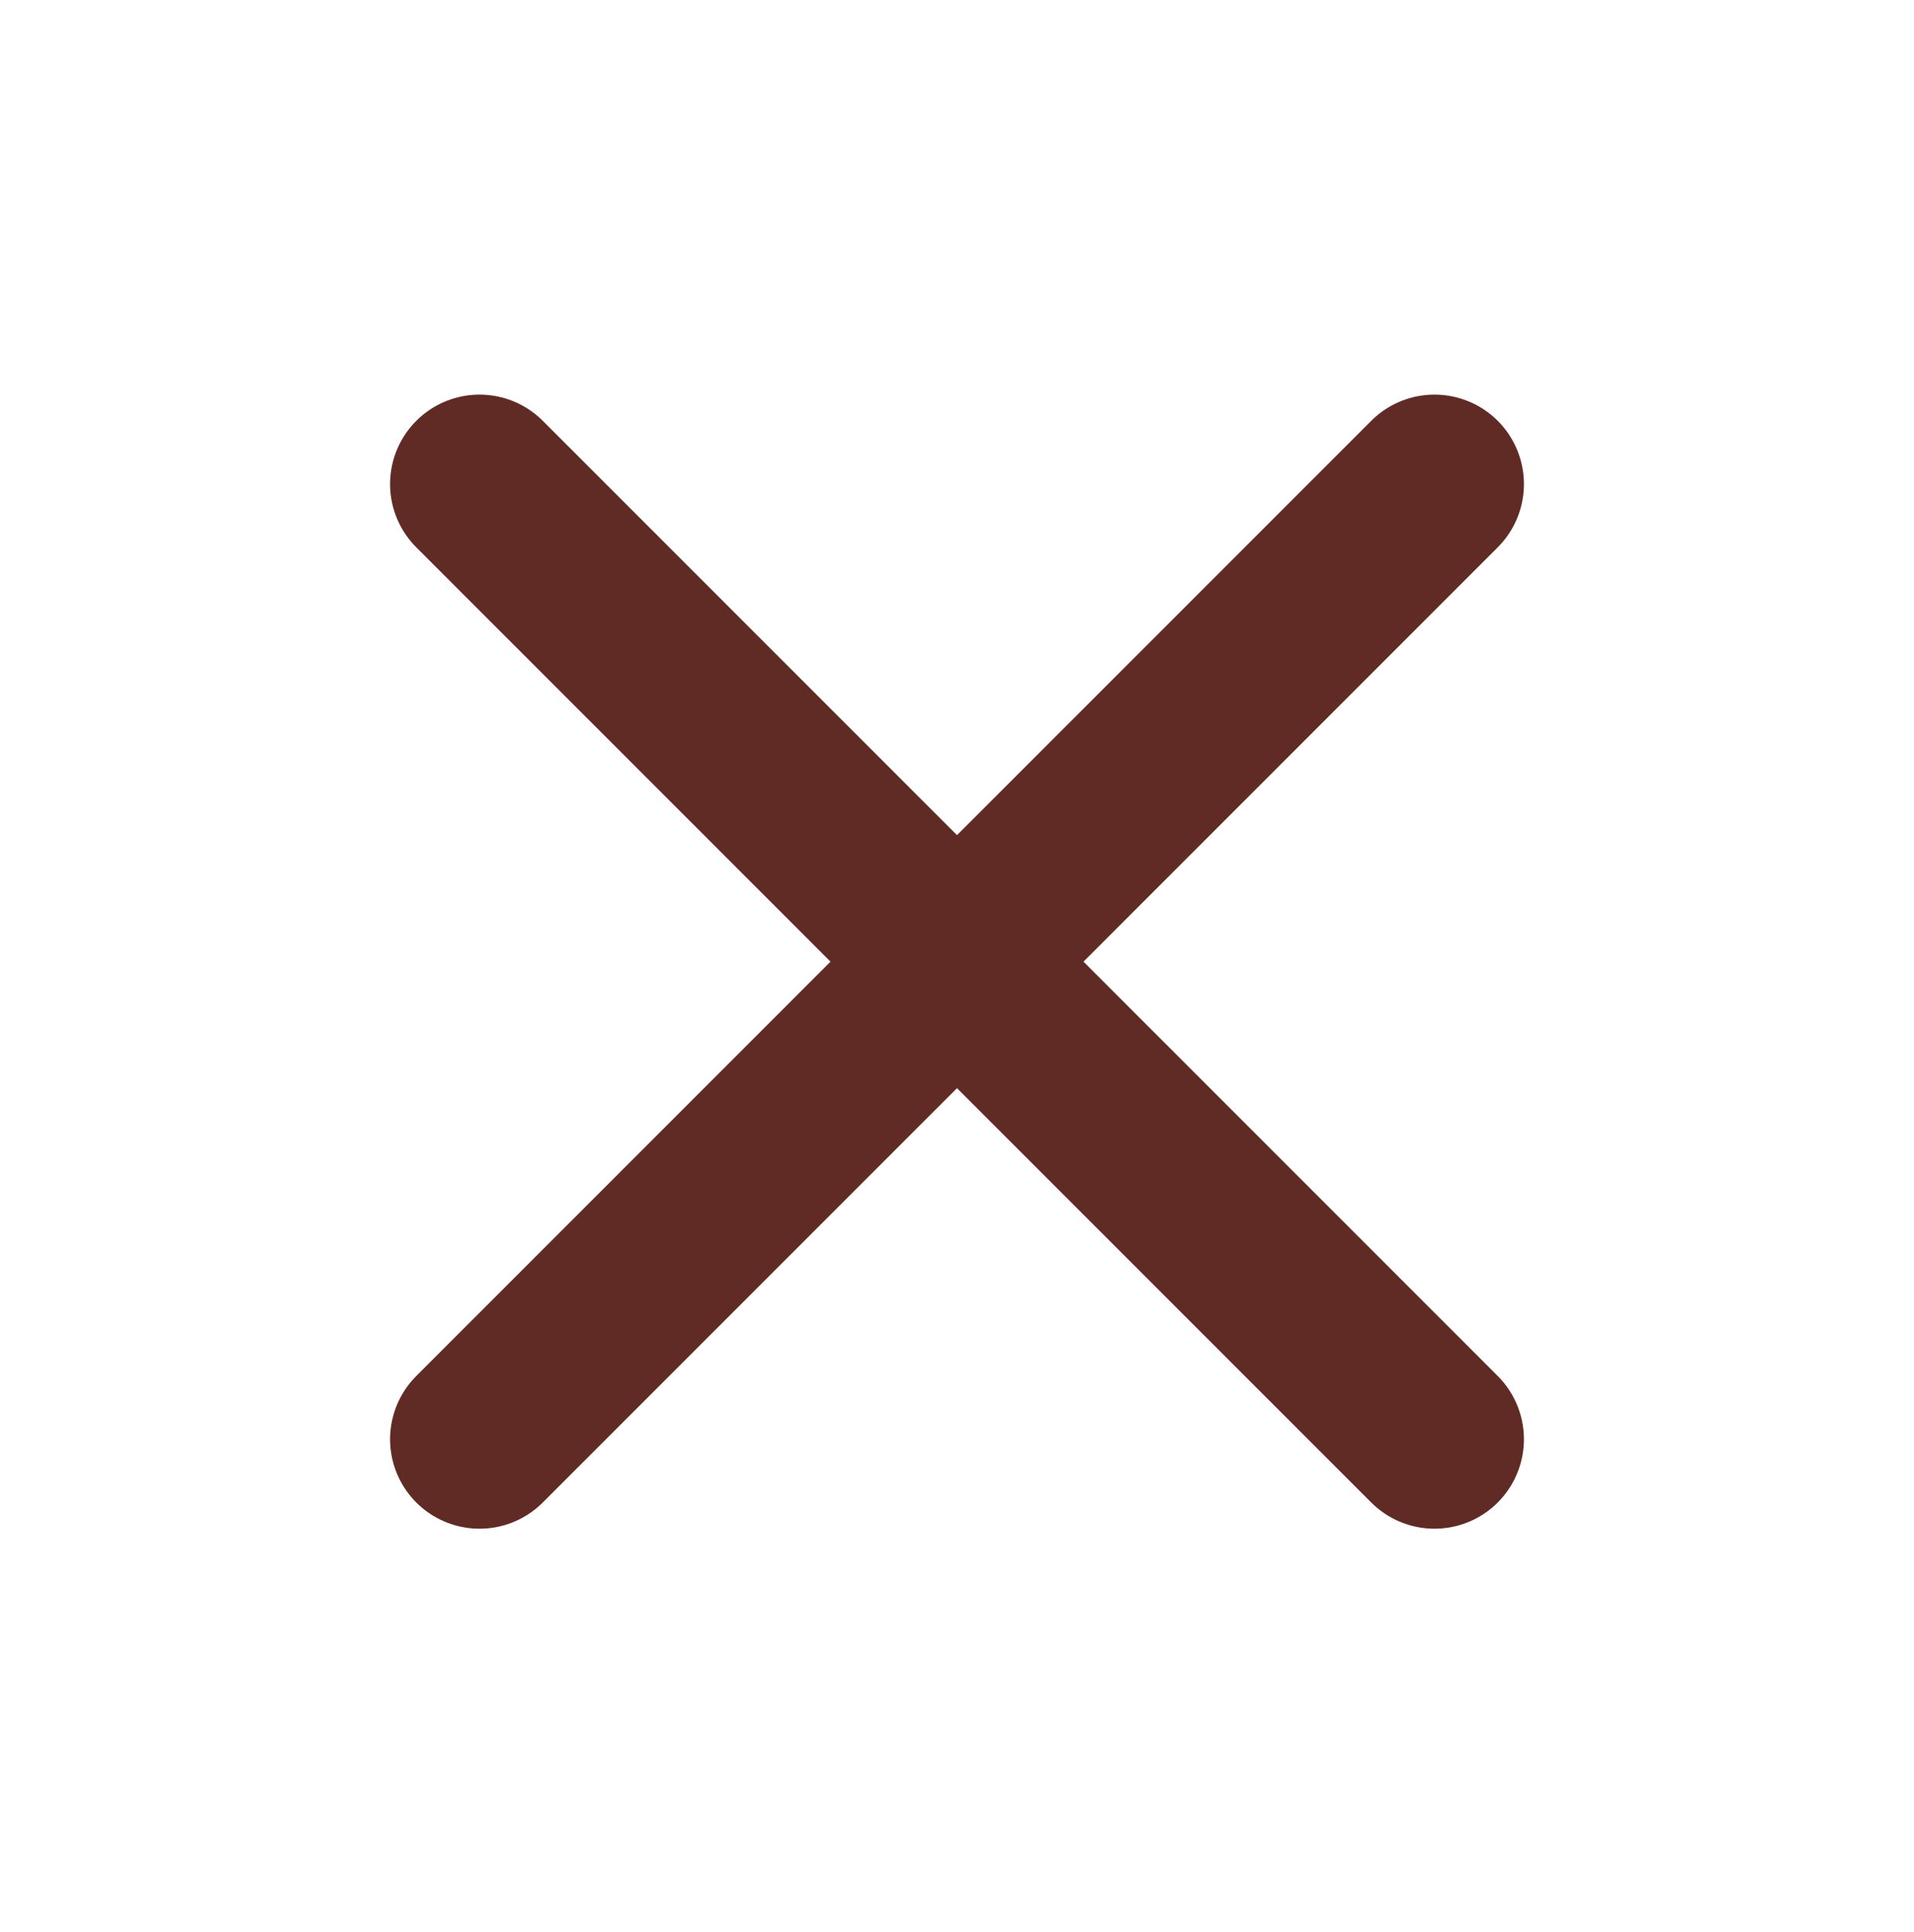
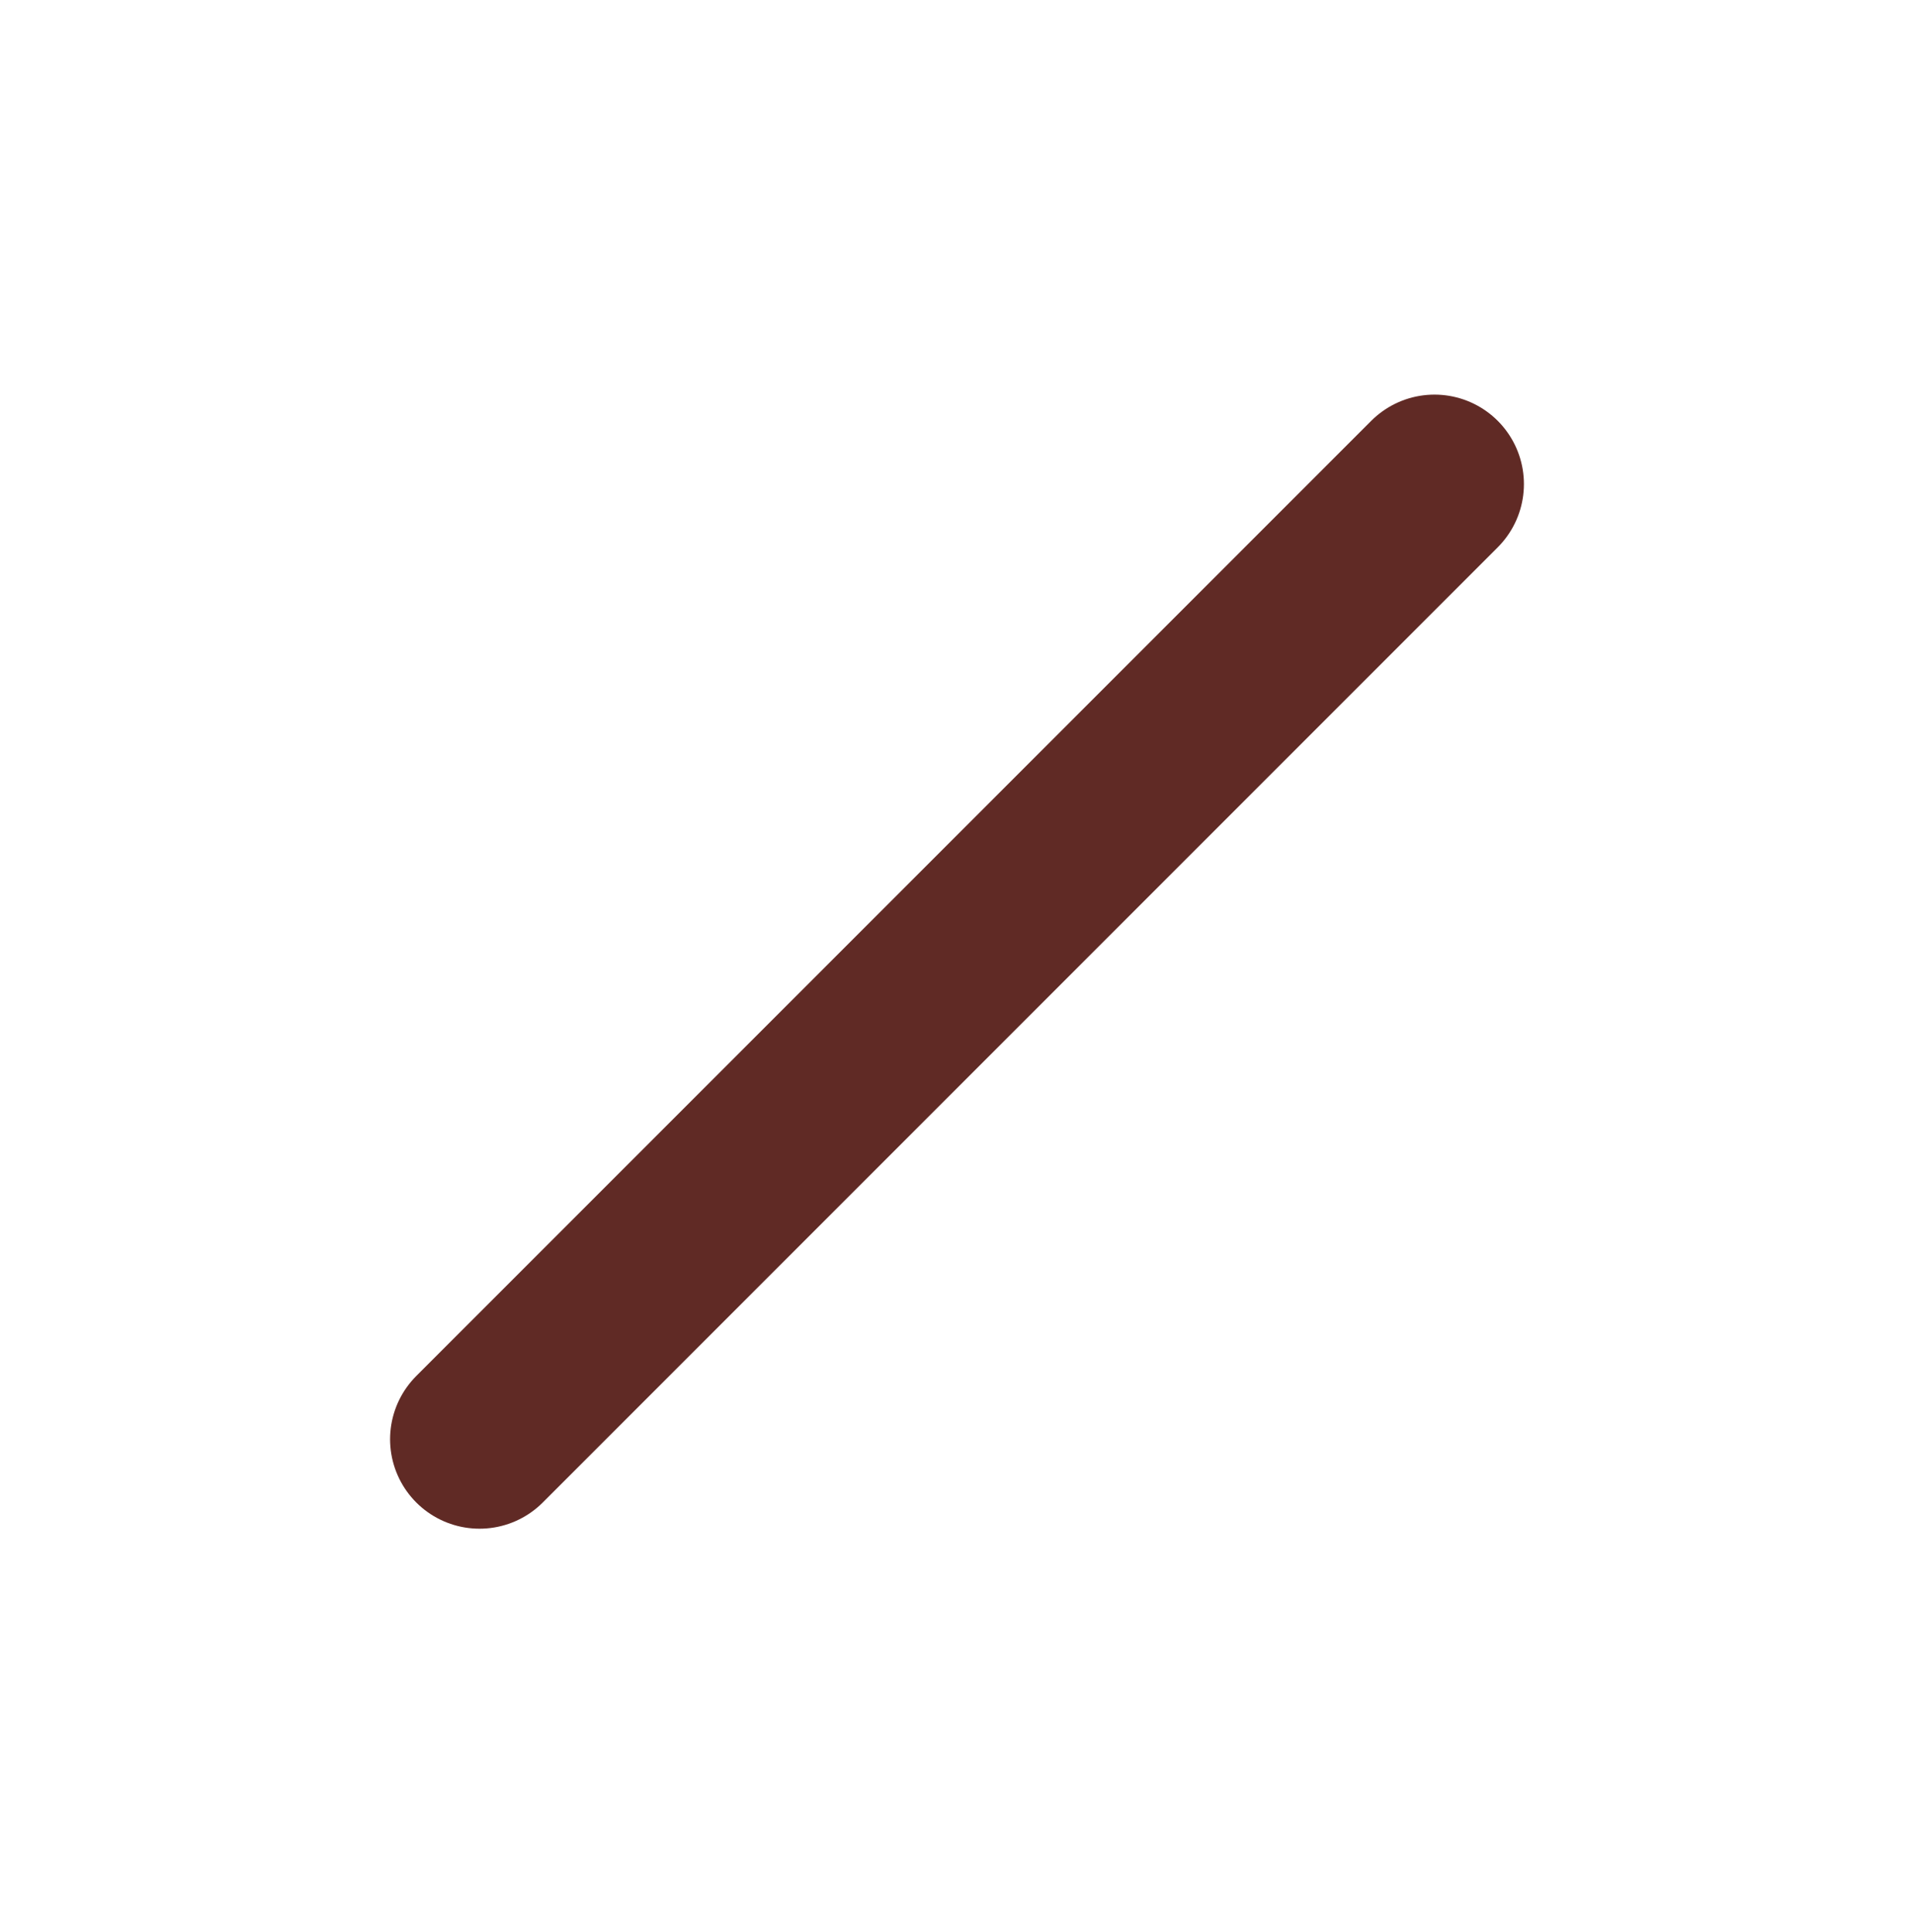
<svg xmlns="http://www.w3.org/2000/svg" width="107" height="108" viewBox="0 0 107 108" fill="none">
  <path d="M80.193 27.056L26.807 80.443" stroke="#602A25" stroke-width="10" stroke-linecap="round" stroke-linejoin="round" />
-   <path d="M80.193 80.443L26.807 27.056" stroke="#602A25" stroke-width="10" stroke-linecap="round" stroke-linejoin="round" />
</svg>